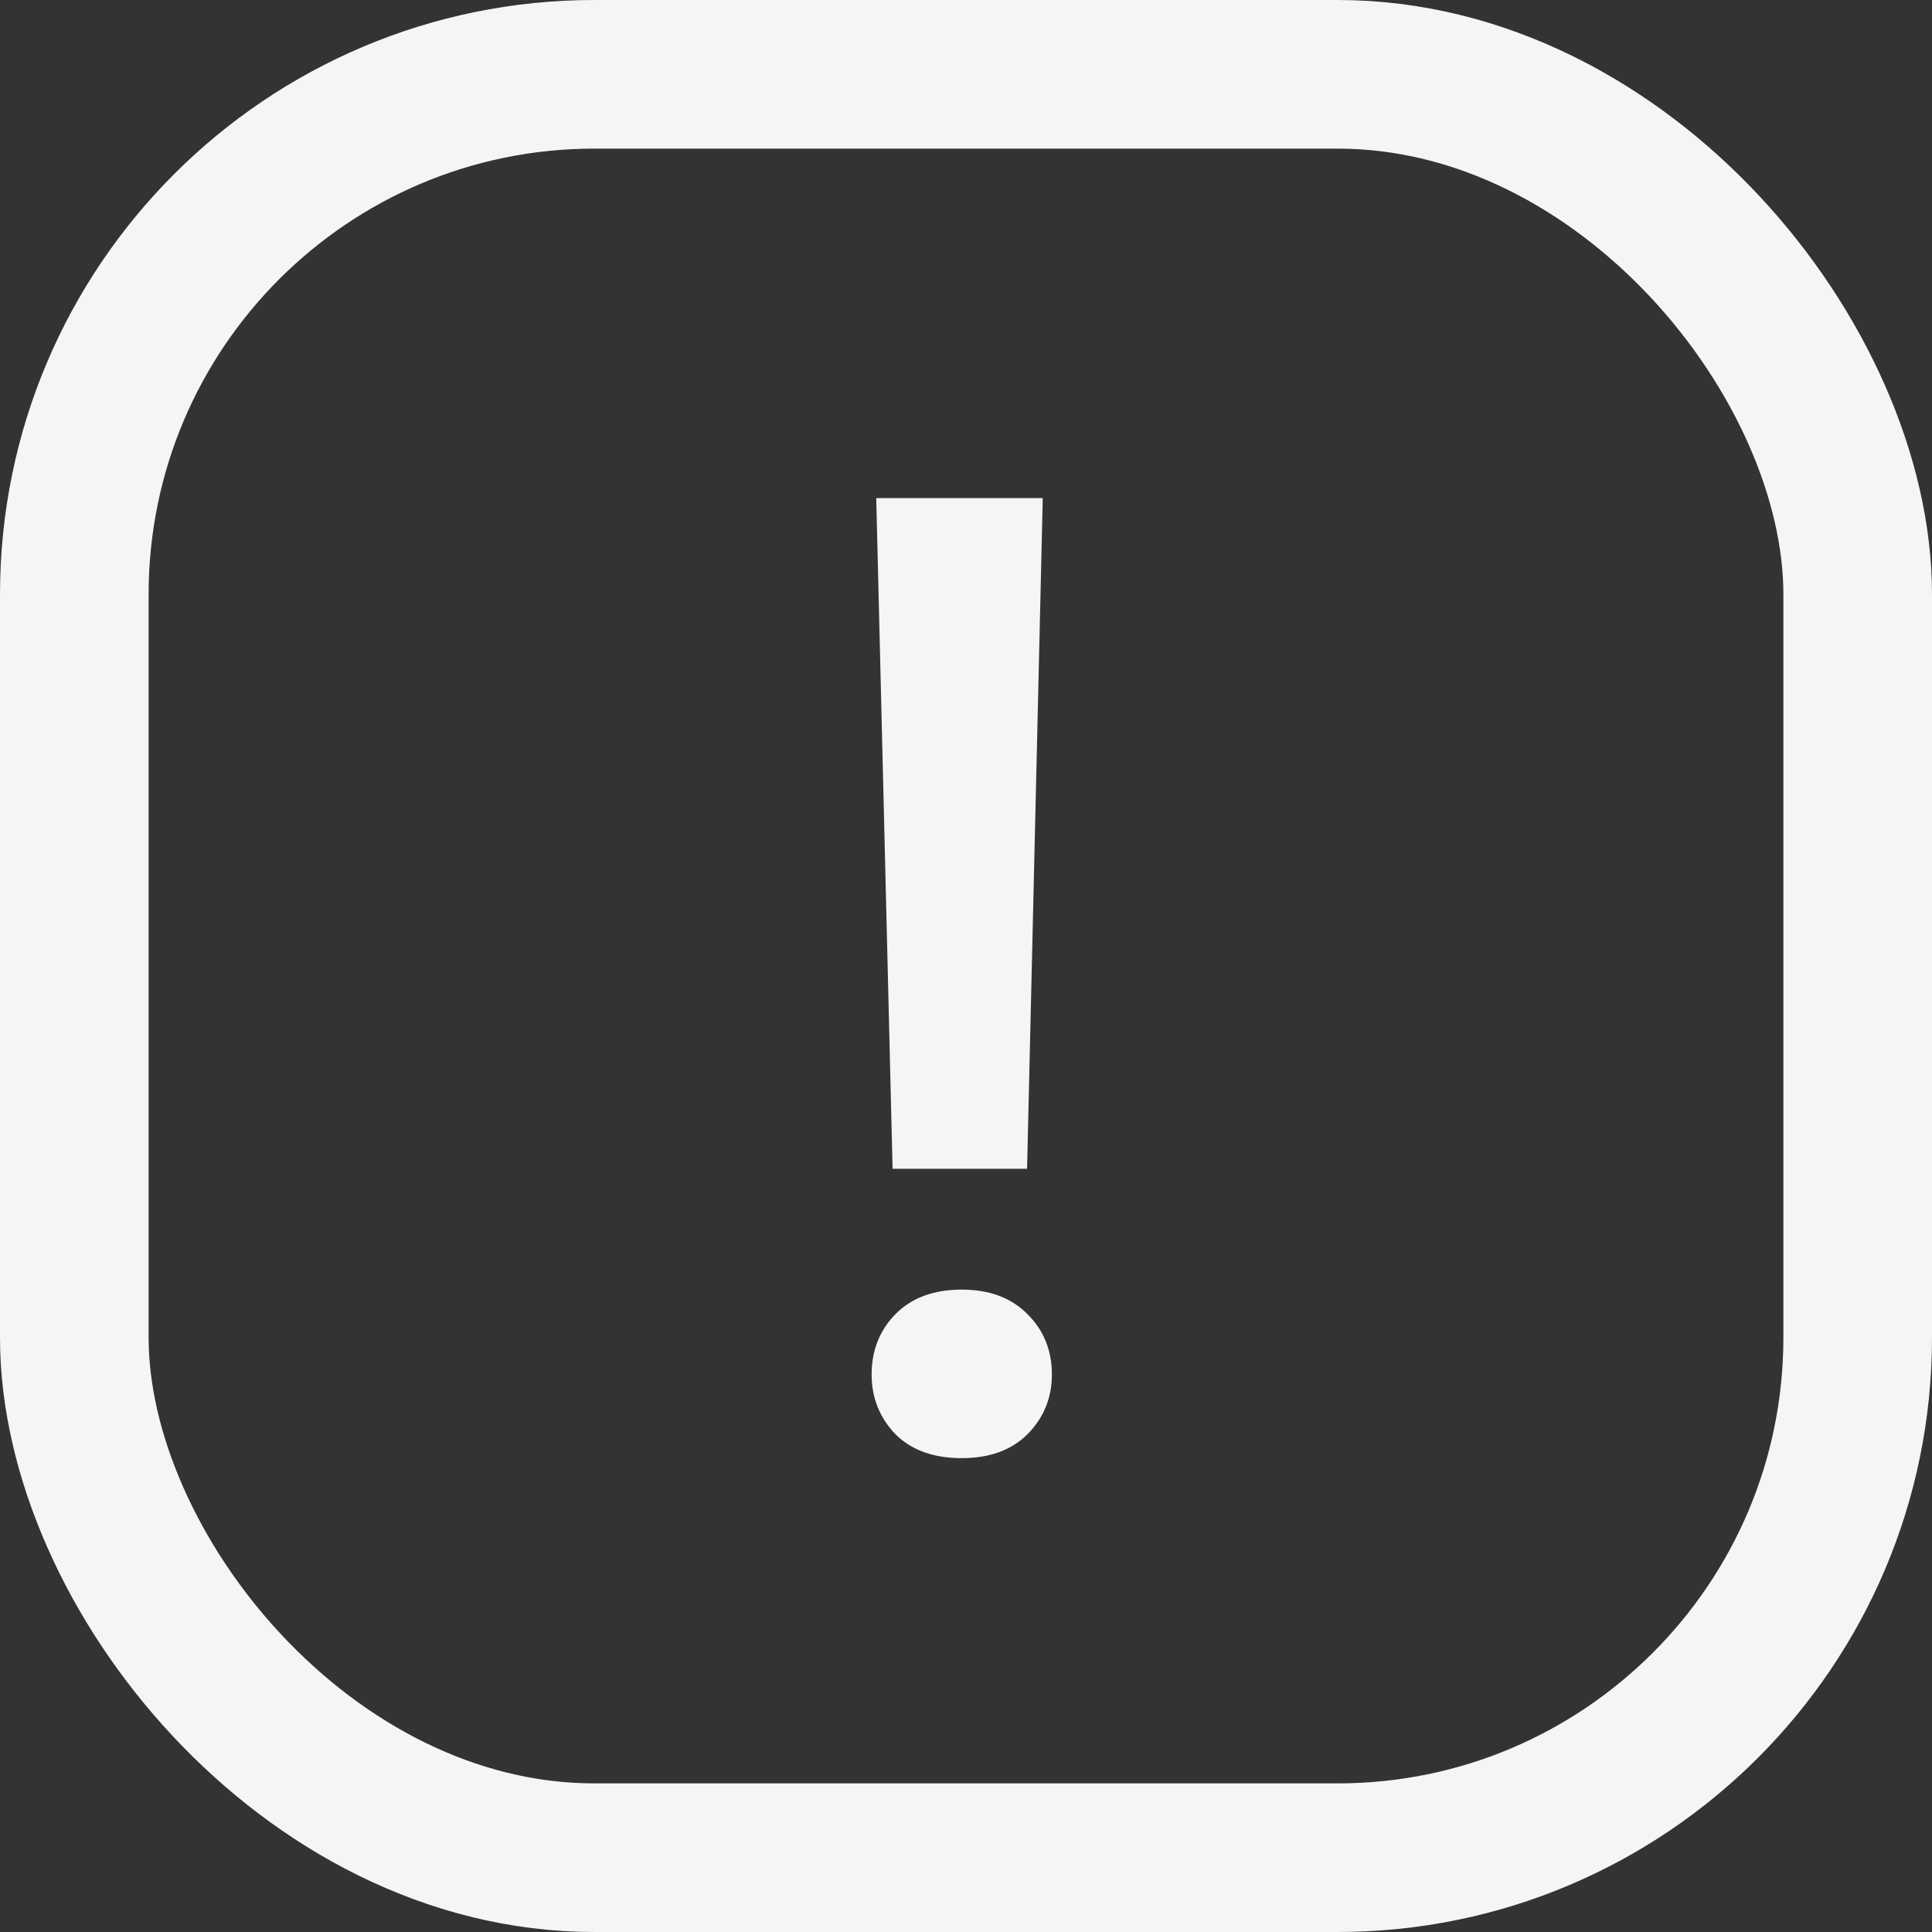
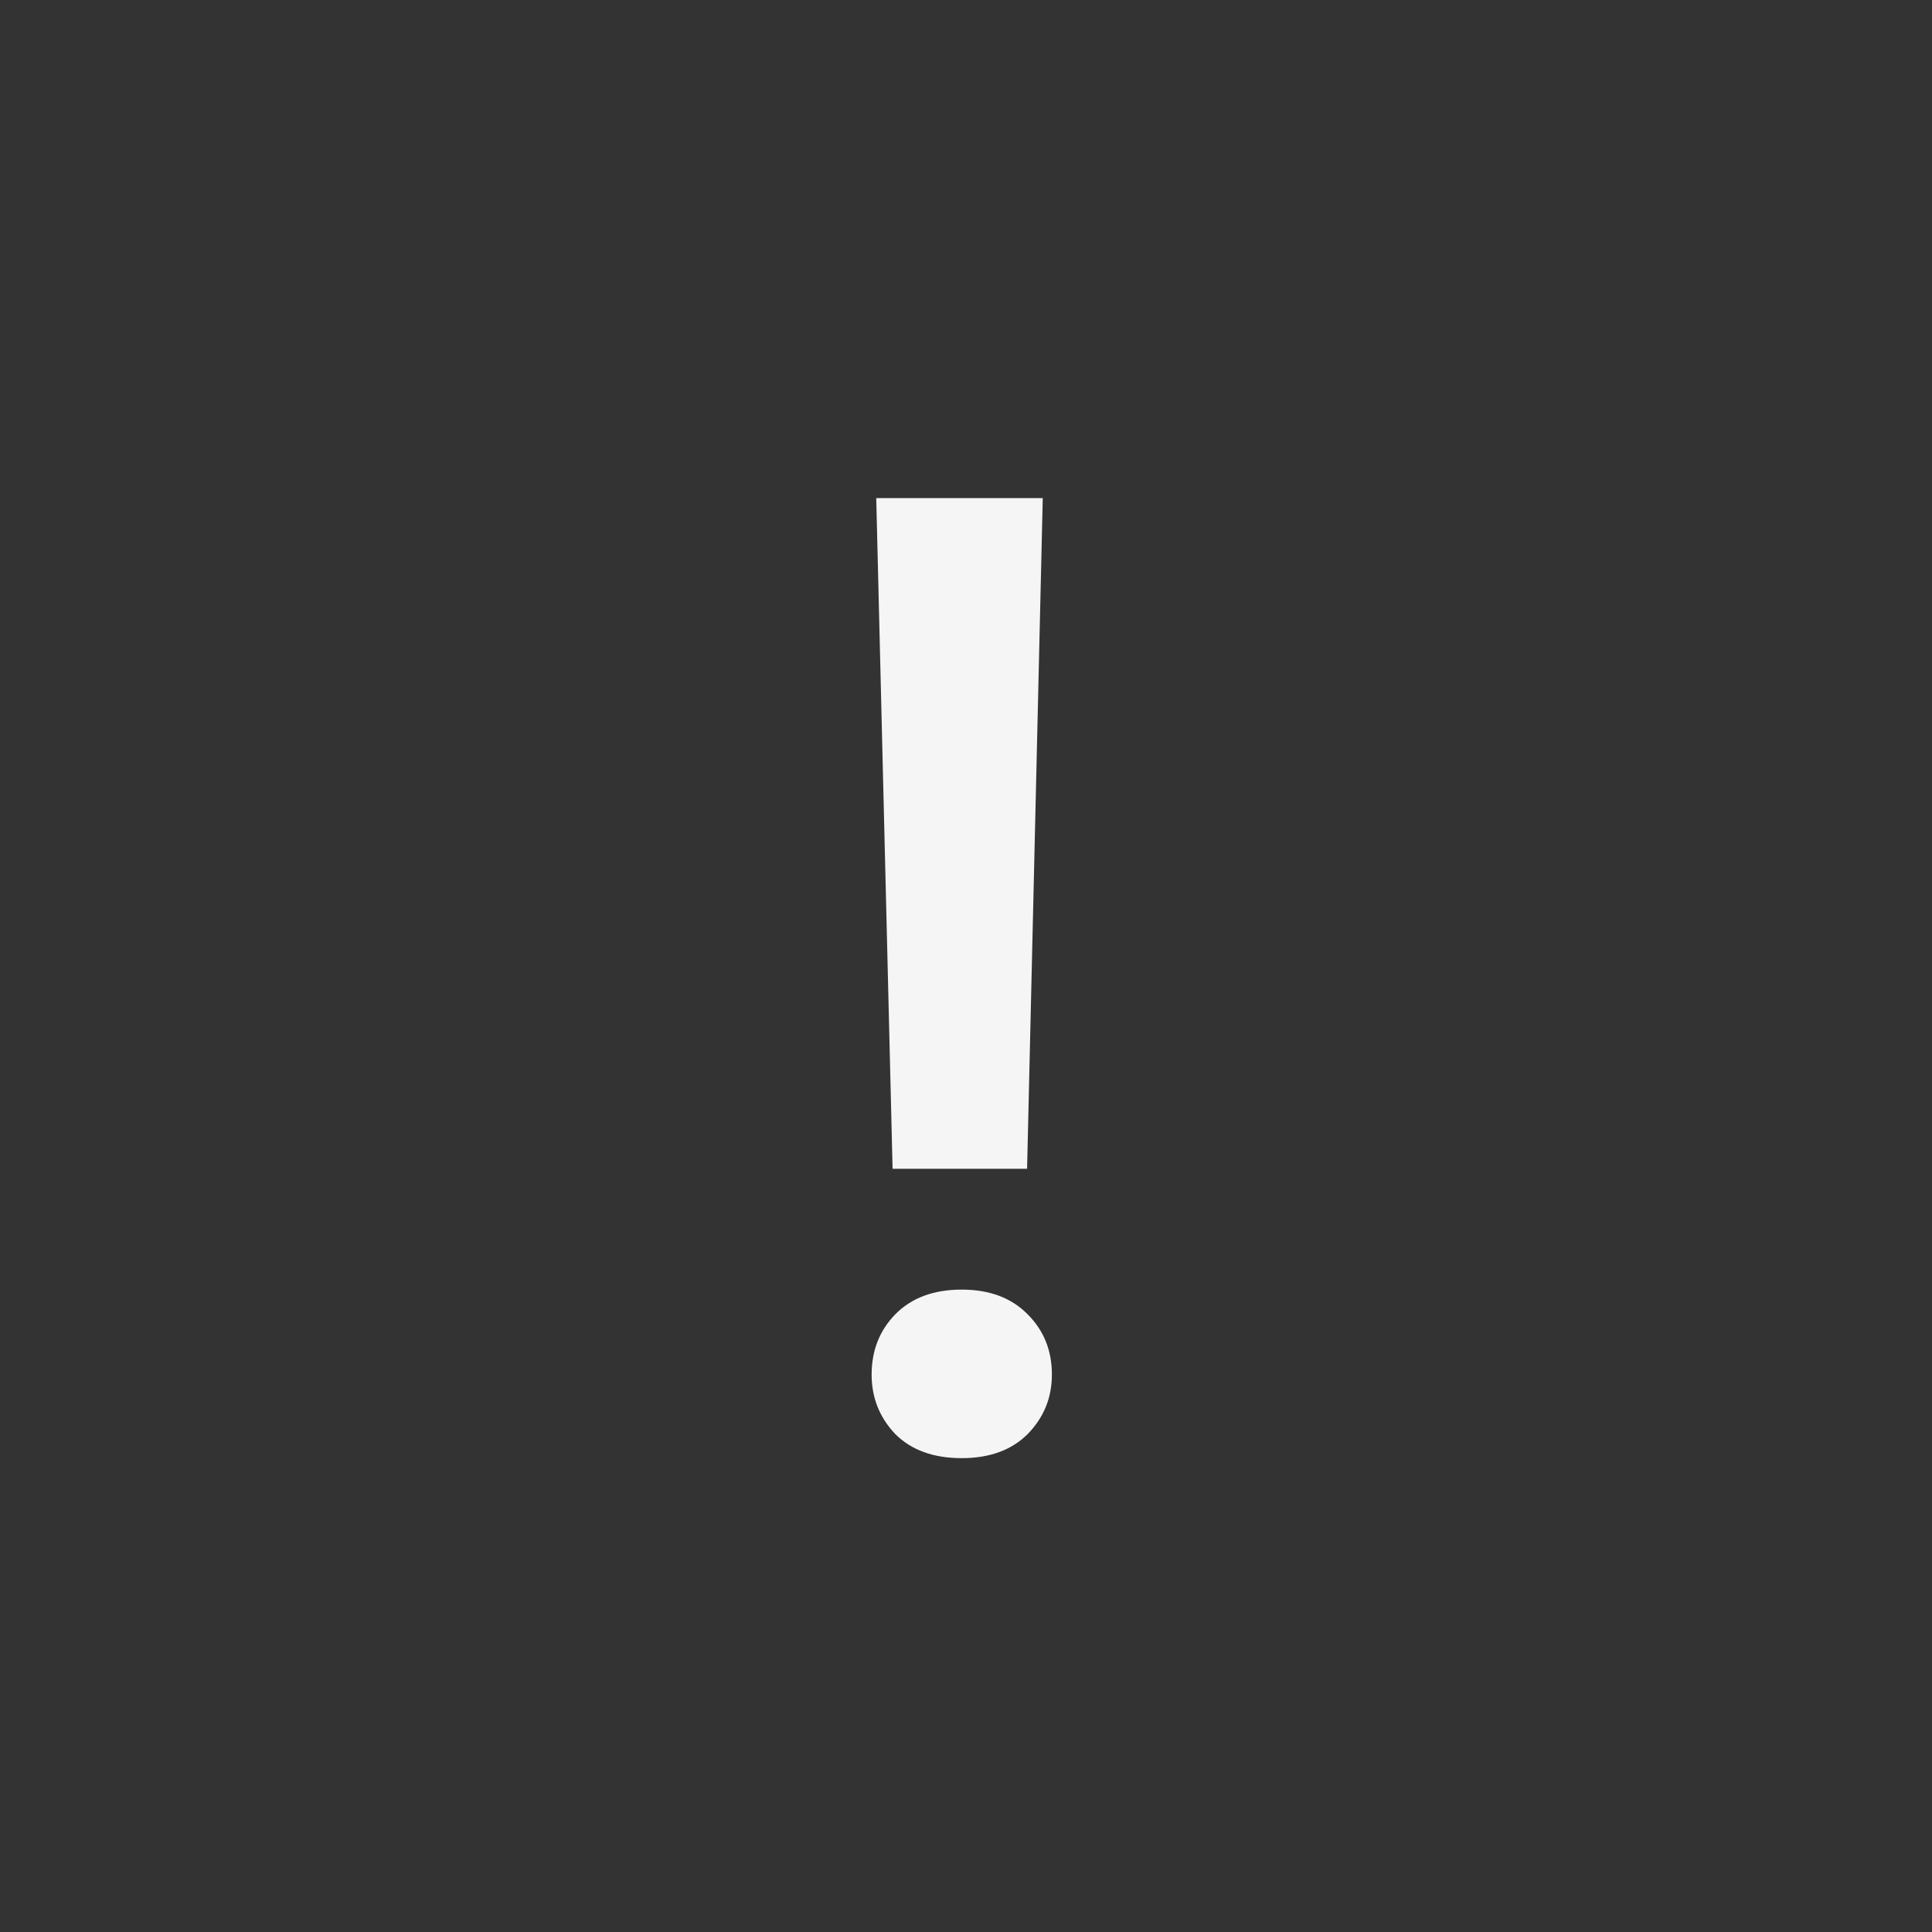
<svg xmlns="http://www.w3.org/2000/svg" width="26" height="26" viewBox="0 0 26 26" fill="none">
  <rect x="0" y="0" width="26" height="26" fill="#333333" stroke="none" />
-   <rect x="1" y="1" width="24" height="24" rx="7" stroke="#F5F5F5" stroke-width="2" />
  <path d="M14.033 6.703L13.822 15.729H12.012L11.792 6.703H14.033ZM11.73 18.498C11.73 18.176 11.836 17.906 12.047 17.689C12.264 17.467 12.562 17.355 12.943 17.355C13.318 17.355 13.614 17.467 13.831 17.689C14.048 17.906 14.156 18.176 14.156 18.498C14.156 18.809 14.048 19.075 13.831 19.298C13.614 19.515 13.318 19.623 12.943 19.623C12.562 19.623 12.264 19.515 12.047 19.298C11.836 19.075 11.73 18.809 11.73 18.498Z" fill="#F5F5F5" />
</svg>